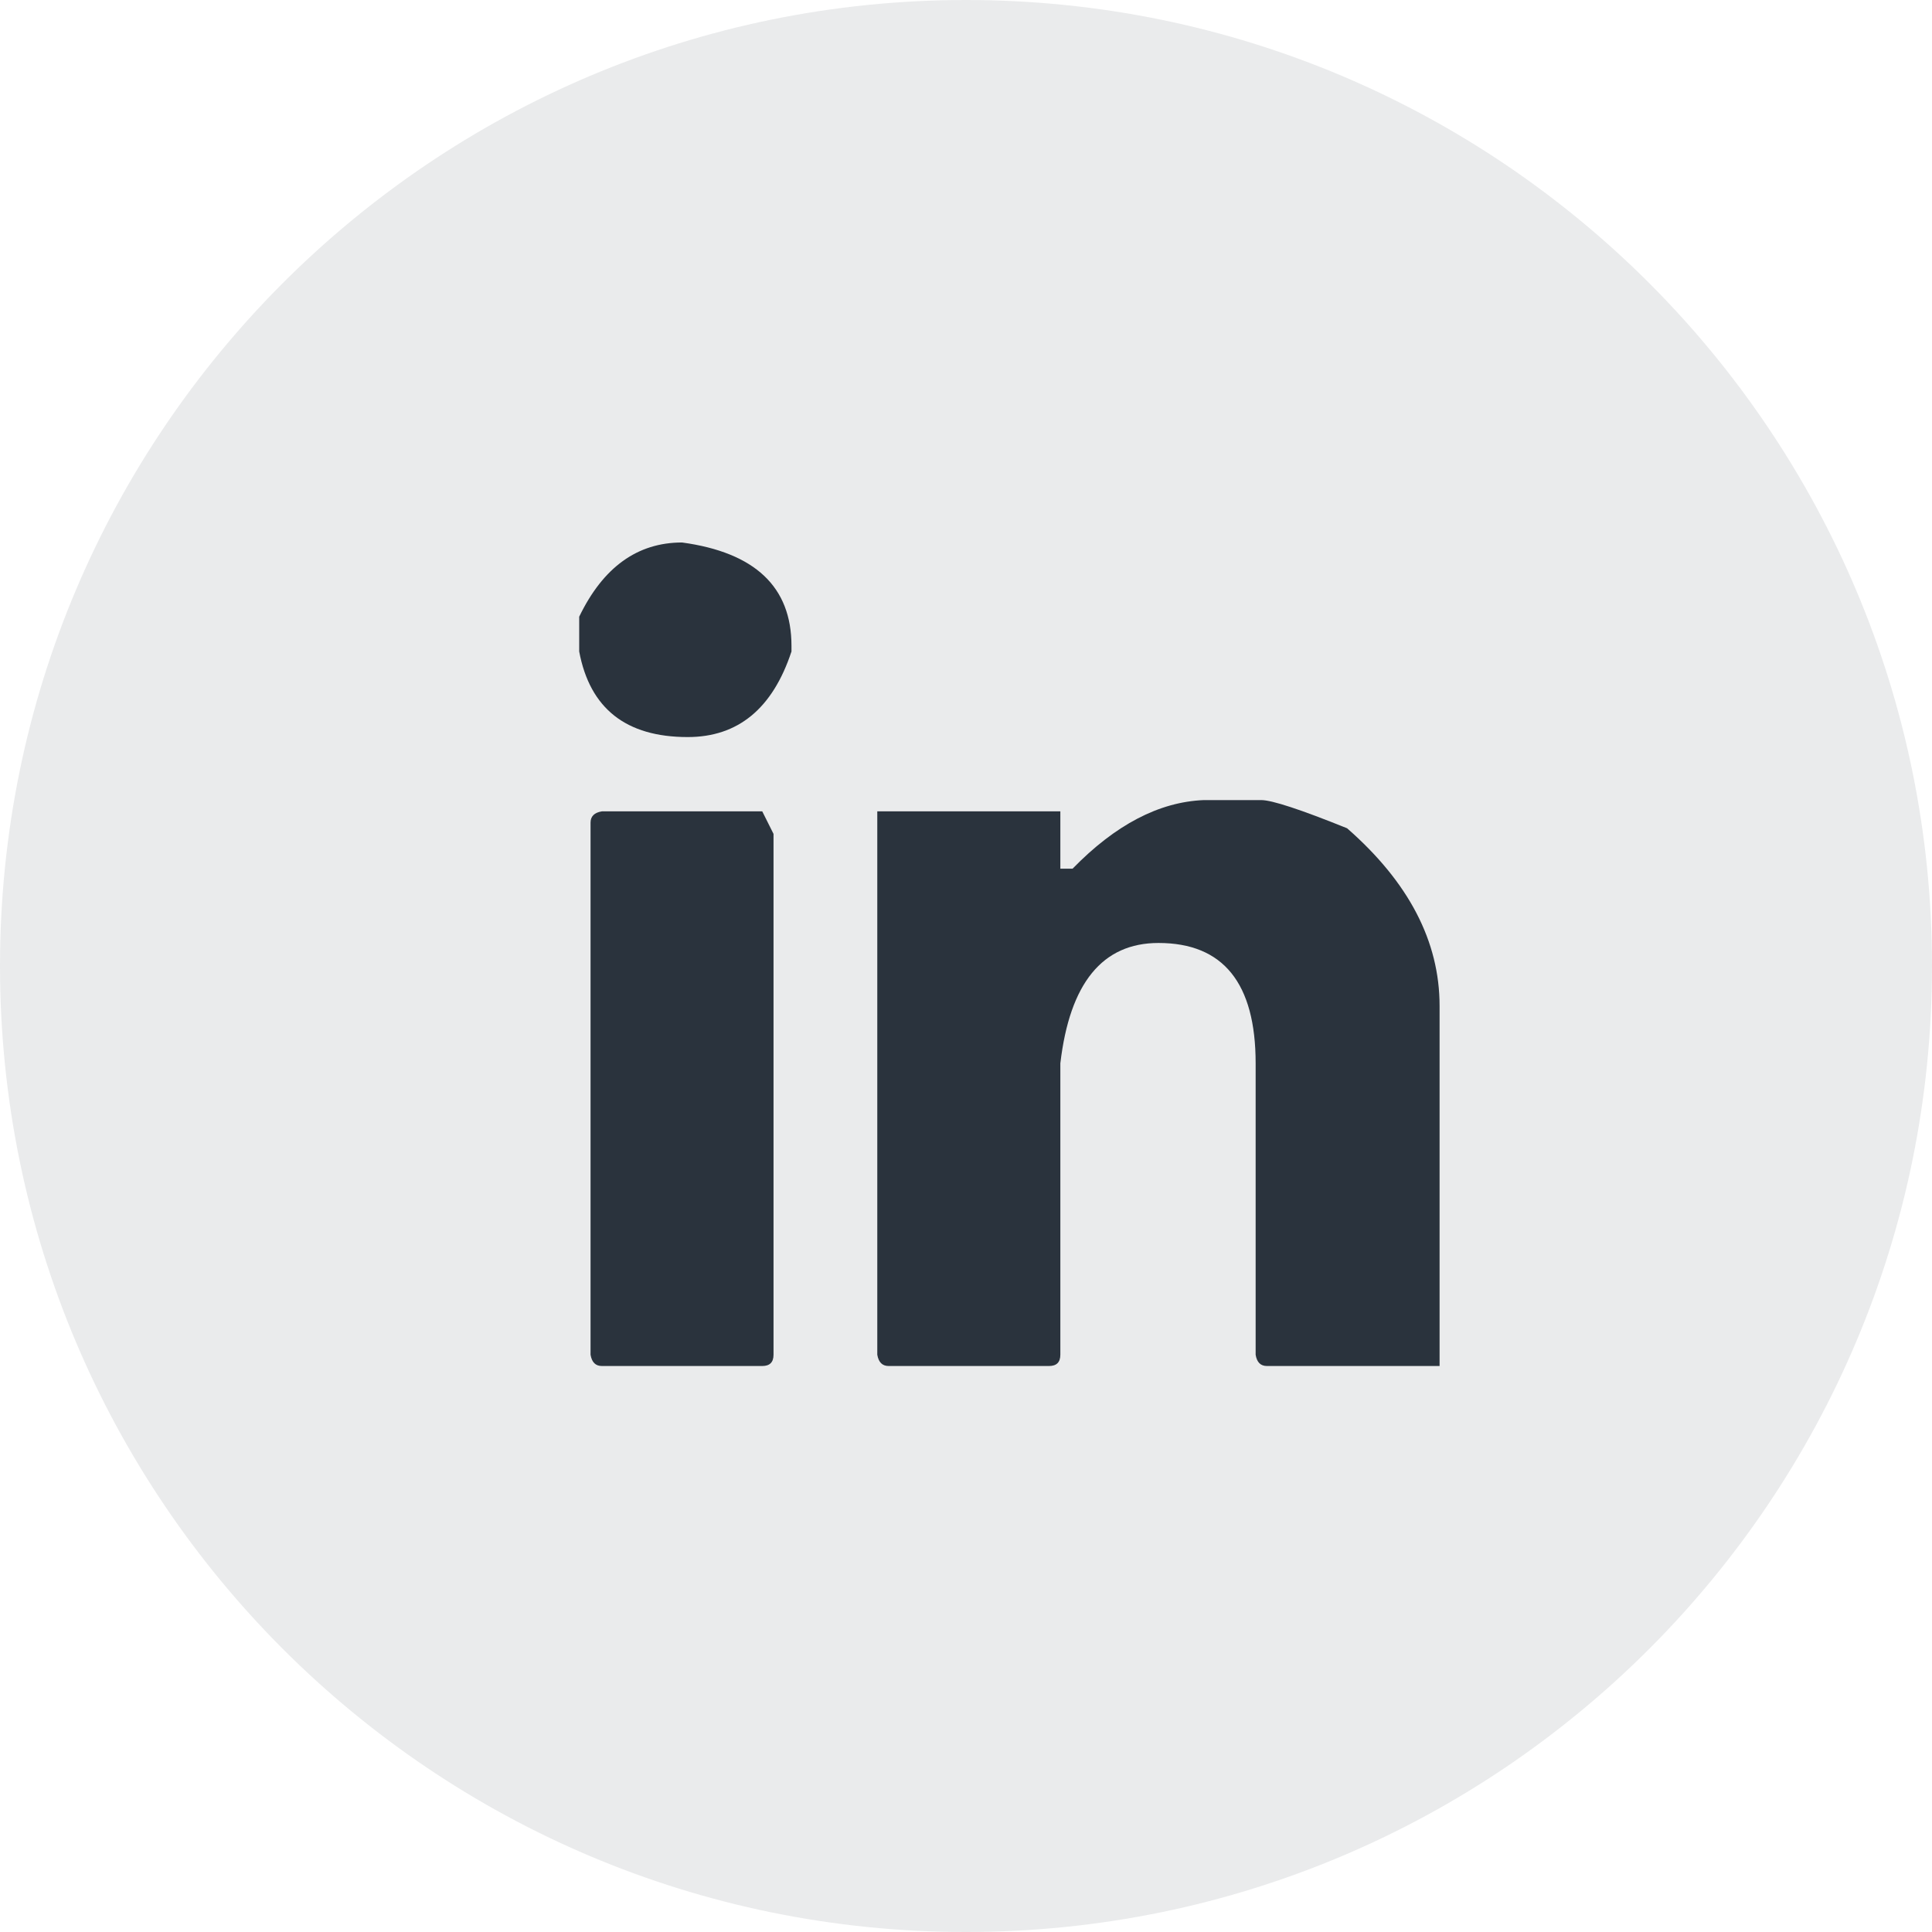
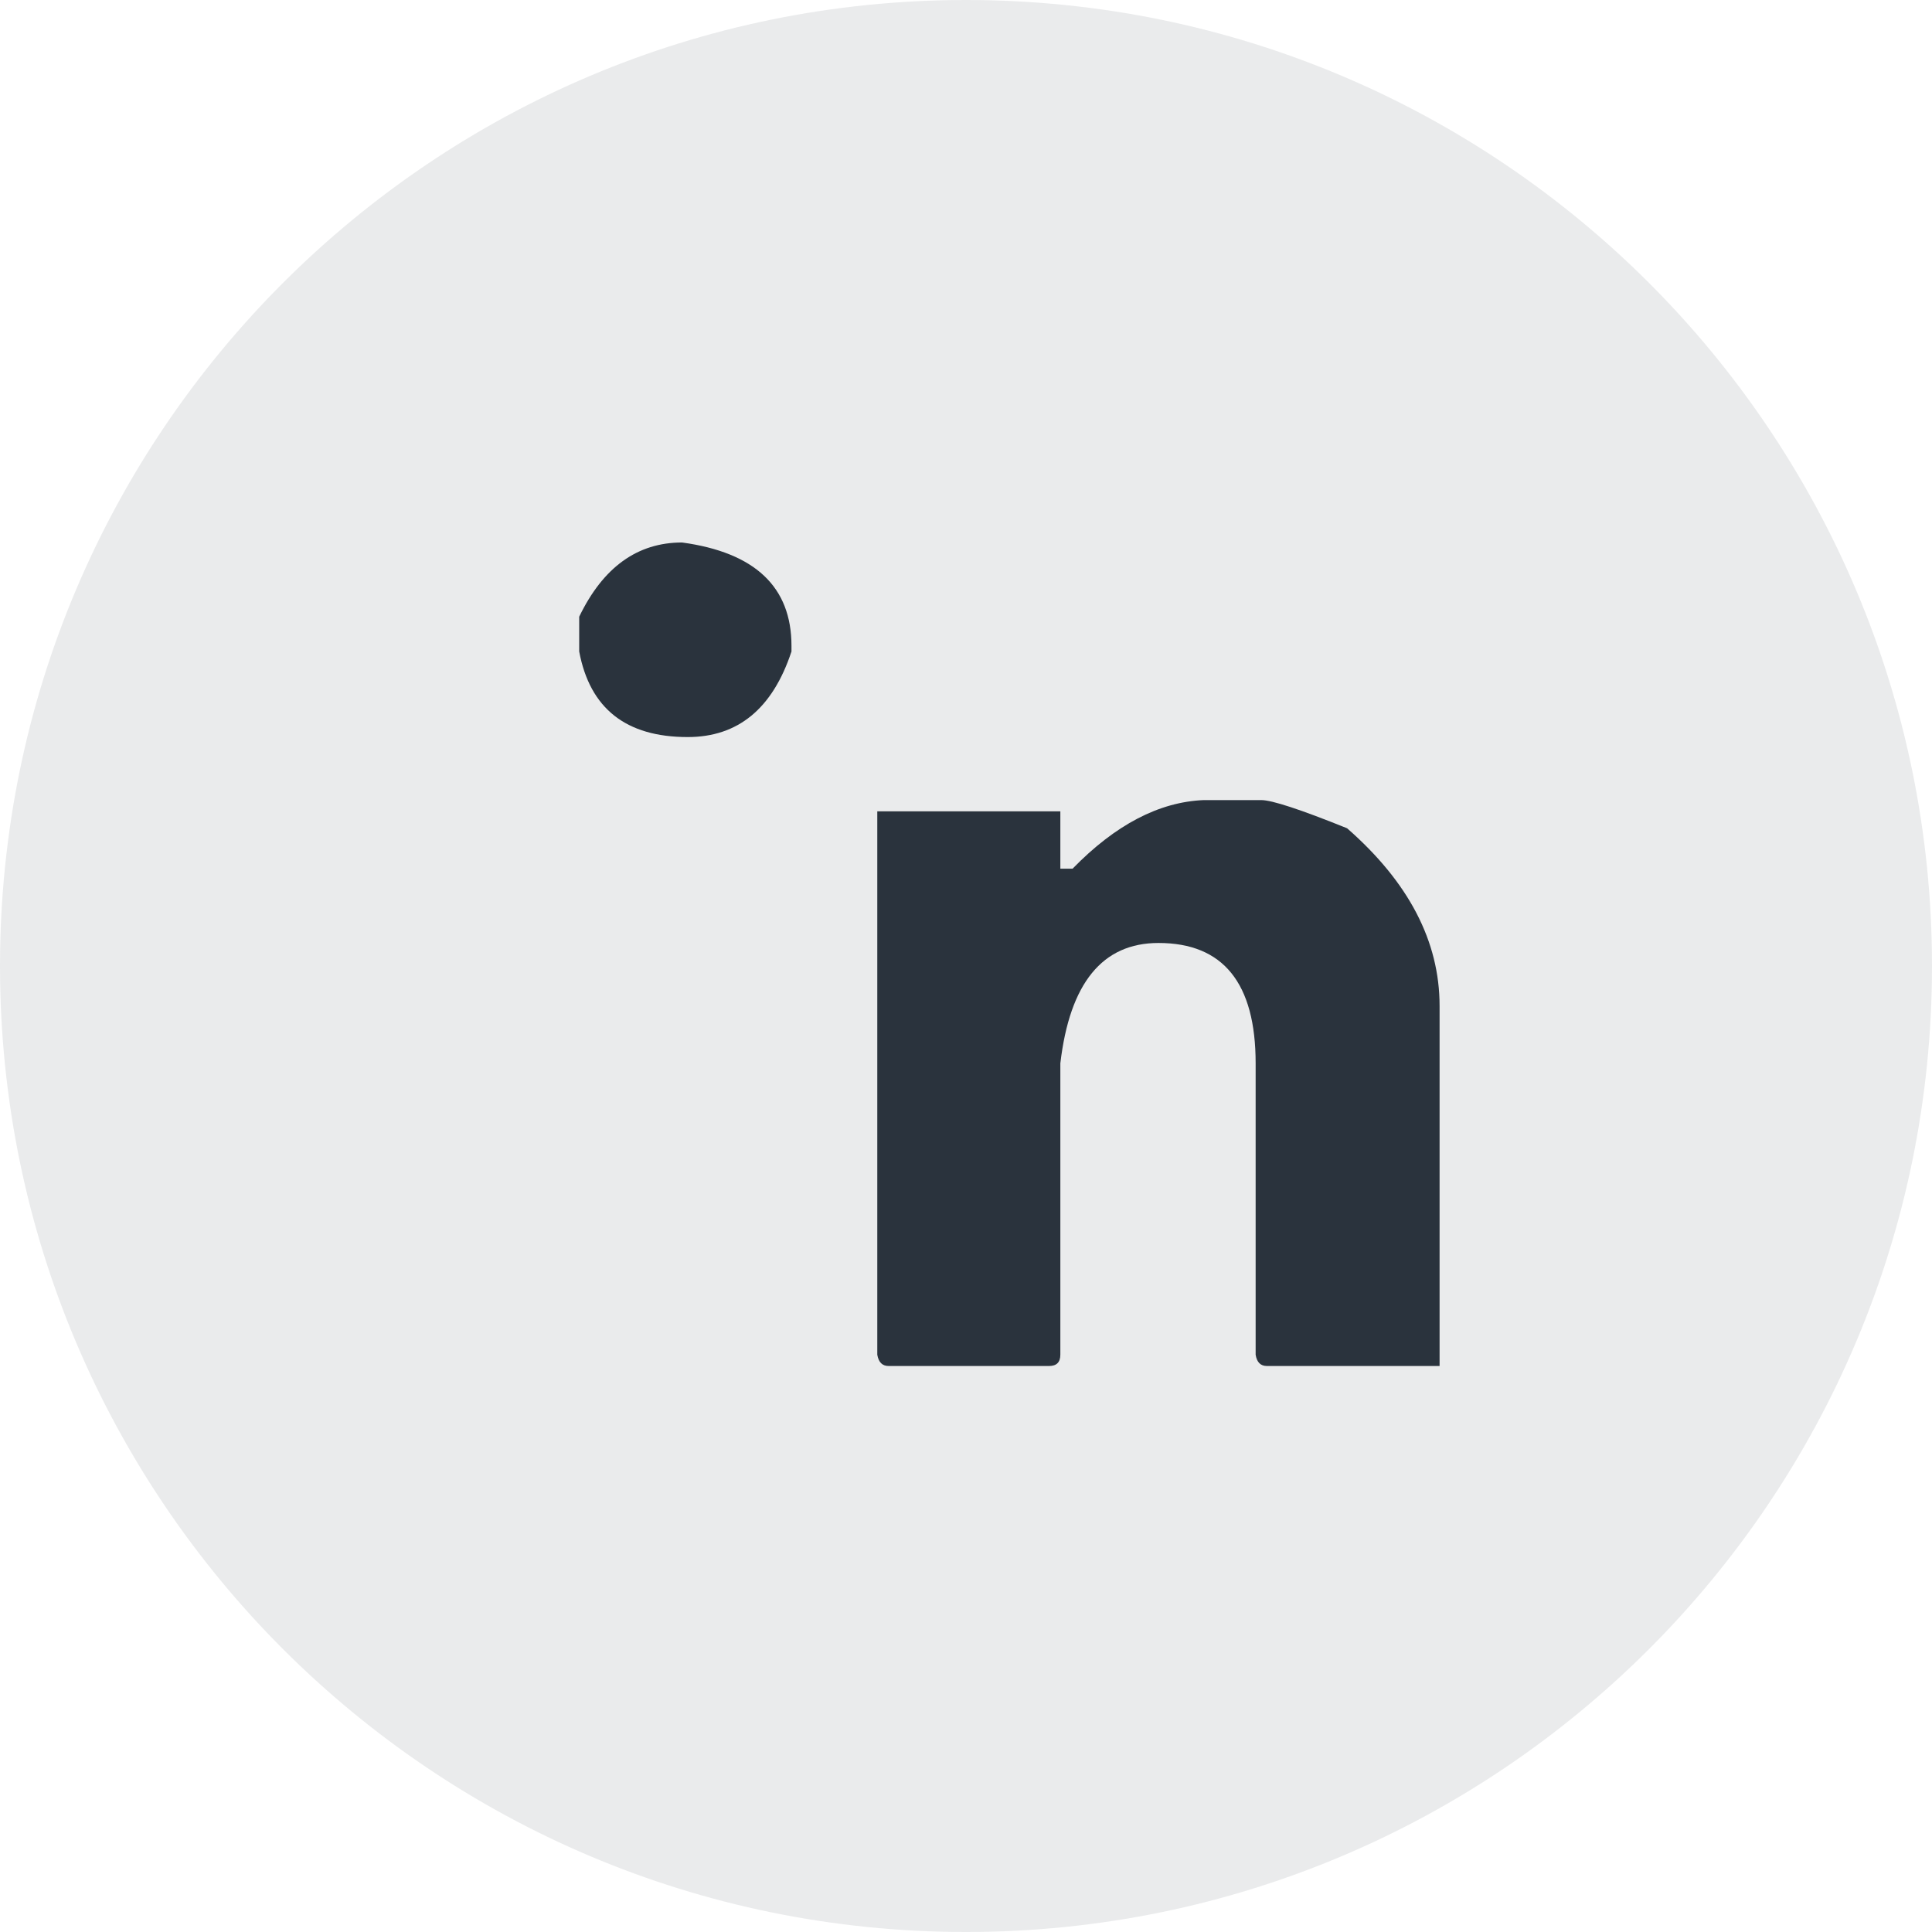
<svg xmlns="http://www.w3.org/2000/svg" width="24" height="24" viewBox="0 0 24 24" fill="none">
  <path opacity="0.1" fill-rule="evenodd" clip-rule="evenodd" d="M0 12C0 5.373 5.373 0 12 0C18.627 0 24 5.373 24 12C24 18.627 18.627 24 12 24C5.373 24 0 18.627 0 12Z" fill="#2E3741" />
-   <path d="M7.336 10.219V16.829C7.352 16.923 7.398 16.969 7.477 16.969H9.469C9.562 16.969 9.609 16.923 9.609 16.829V10.359L9.469 10.079H7.477C7.383 10.094 7.336 10.141 7.336 10.219Z" fill="#2A333D" />
  <path d="M13.324 10.791H13.172V10.079H10.898V16.829C10.914 16.923 10.961 16.969 11.039 16.969H13.031C13.125 16.969 13.172 16.923 13.172 16.829V13.209C13.289 12.212 13.695 11.714 14.391 11.714C15.195 11.714 15.598 12.212 15.598 13.209V16.829C15.613 16.923 15.66 16.969 15.738 16.969H17.883V12.496C17.883 11.694 17.5 10.959 16.734 10.289C16.156 10.056 15.801 9.939 15.668 9.939H14.953C14.398 9.962 13.855 10.246 13.324 10.791Z" fill="#2A333D" />
  <path d="M7.195 7.661V8.093C7.328 8.802 7.777 9.156 8.543 9.156C9.168 9.156 9.598 8.802 9.832 8.093V8.023C9.832 7.291 9.379 6.863 8.473 6.739C7.918 6.739 7.492 7.046 7.195 7.661Z" fill="#2A333D" />
</svg>